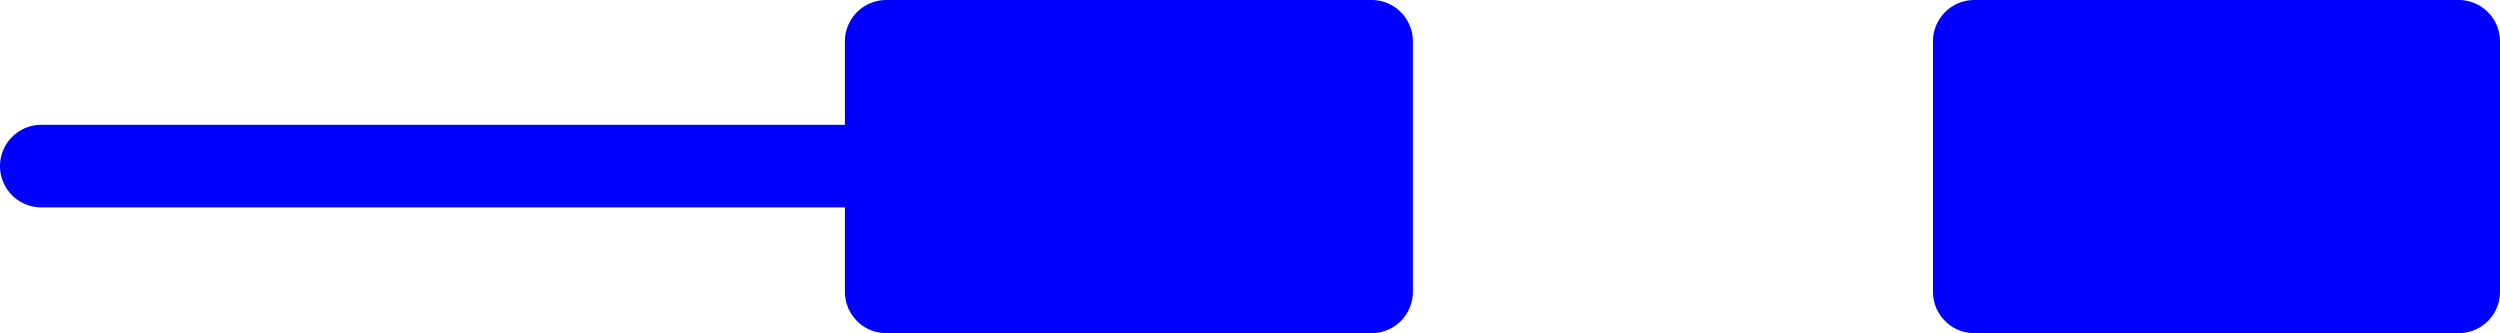
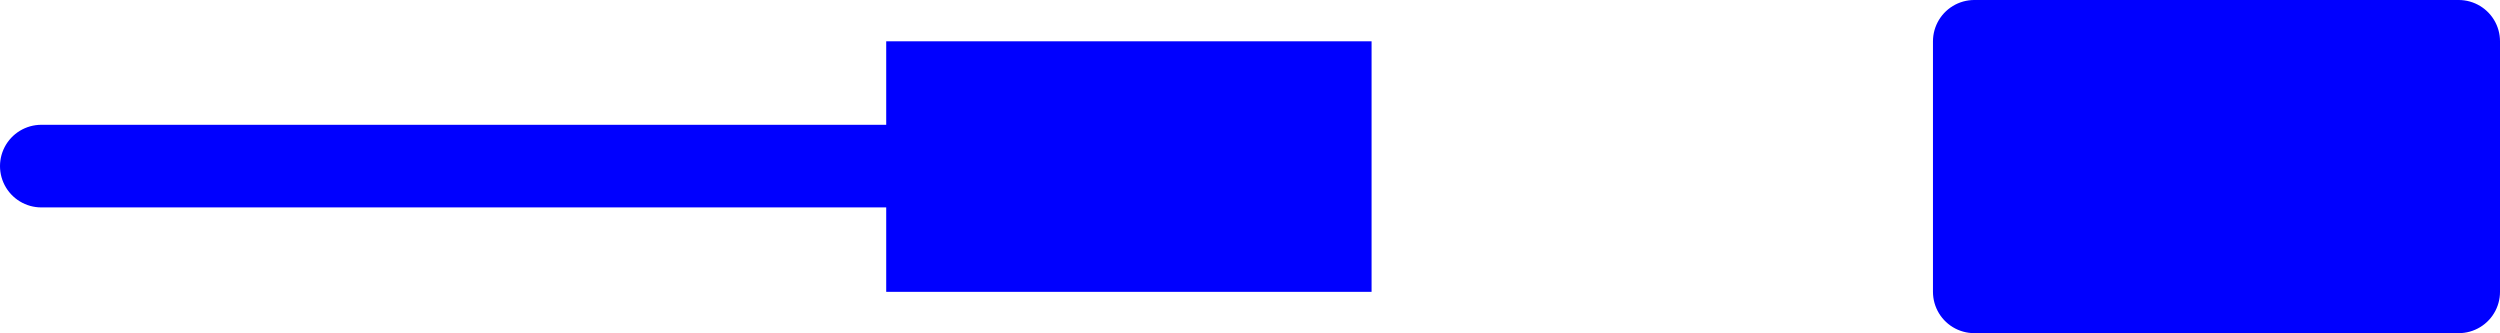
<svg xmlns="http://www.w3.org/2000/svg" xmlns:ns1="http://sodipodi.sourceforge.net/DTD/sodipodi-0.dtd" xmlns:ns2="http://www.inkscape.org/namespaces/inkscape" version="1.0" width="113.861mm" height="15.173mm" id="svg5" ns1:docname="Deflector Plate 04.wmf">
  <ns1:namedview id="namedview5" pagecolor="#ffffff" bordercolor="#000000" borderopacity="0.25" ns2:showpageshadow="2" ns2:pageopacity="0.0" ns2:pagecheckerboard="0" ns2:deskcolor="#d1d1d1" ns2:document-units="mm" />
  <defs id="defs1">
    <pattern id="WMFhbasepattern" patternUnits="userSpaceOnUse" width="6" height="6" x="0" y="0" />
  </defs>
  <path style="fill:#0000ff;fill-opacity:1;fill-rule:evenodd;stroke:none" d="M 152.55,7.11 V 50.236 h 83.547 V 7.11 Z" id="path1" />
-   <path style="fill:none;stroke:#0000ff;stroke-width:14.221px;stroke-linecap:round;stroke-linejoin:round;stroke-miterlimit:4;stroke-dasharray:none;stroke-opacity:1" d="M 152.55,7.11 V 50.236 h 83.547 V 7.11 h -83.547 v 0" id="path2" />
  <path style="fill:#0000ff;fill-opacity:1;fill-rule:evenodd;stroke:none" d="M 339.844,7.11 V 50.236 h 83.386 V 7.11 Z" id="path3" />
  <path style="fill:none;stroke:#0000ff;stroke-width:14.221px;stroke-linecap:round;stroke-linejoin:round;stroke-miterlimit:4;stroke-dasharray:none;stroke-opacity:1" d="M 339.844,7.11 V 50.236 h 83.386 V 7.11 h -83.386 v 0" id="path4" />
  <path style="fill:none;stroke:#0000ff;stroke-width:14.221px;stroke-linecap:round;stroke-linejoin:round;stroke-miterlimit:4;stroke-dasharray:none;stroke-opacity:1" d="M 152.55,28.592 H 7.11" id="path5" />
</svg>